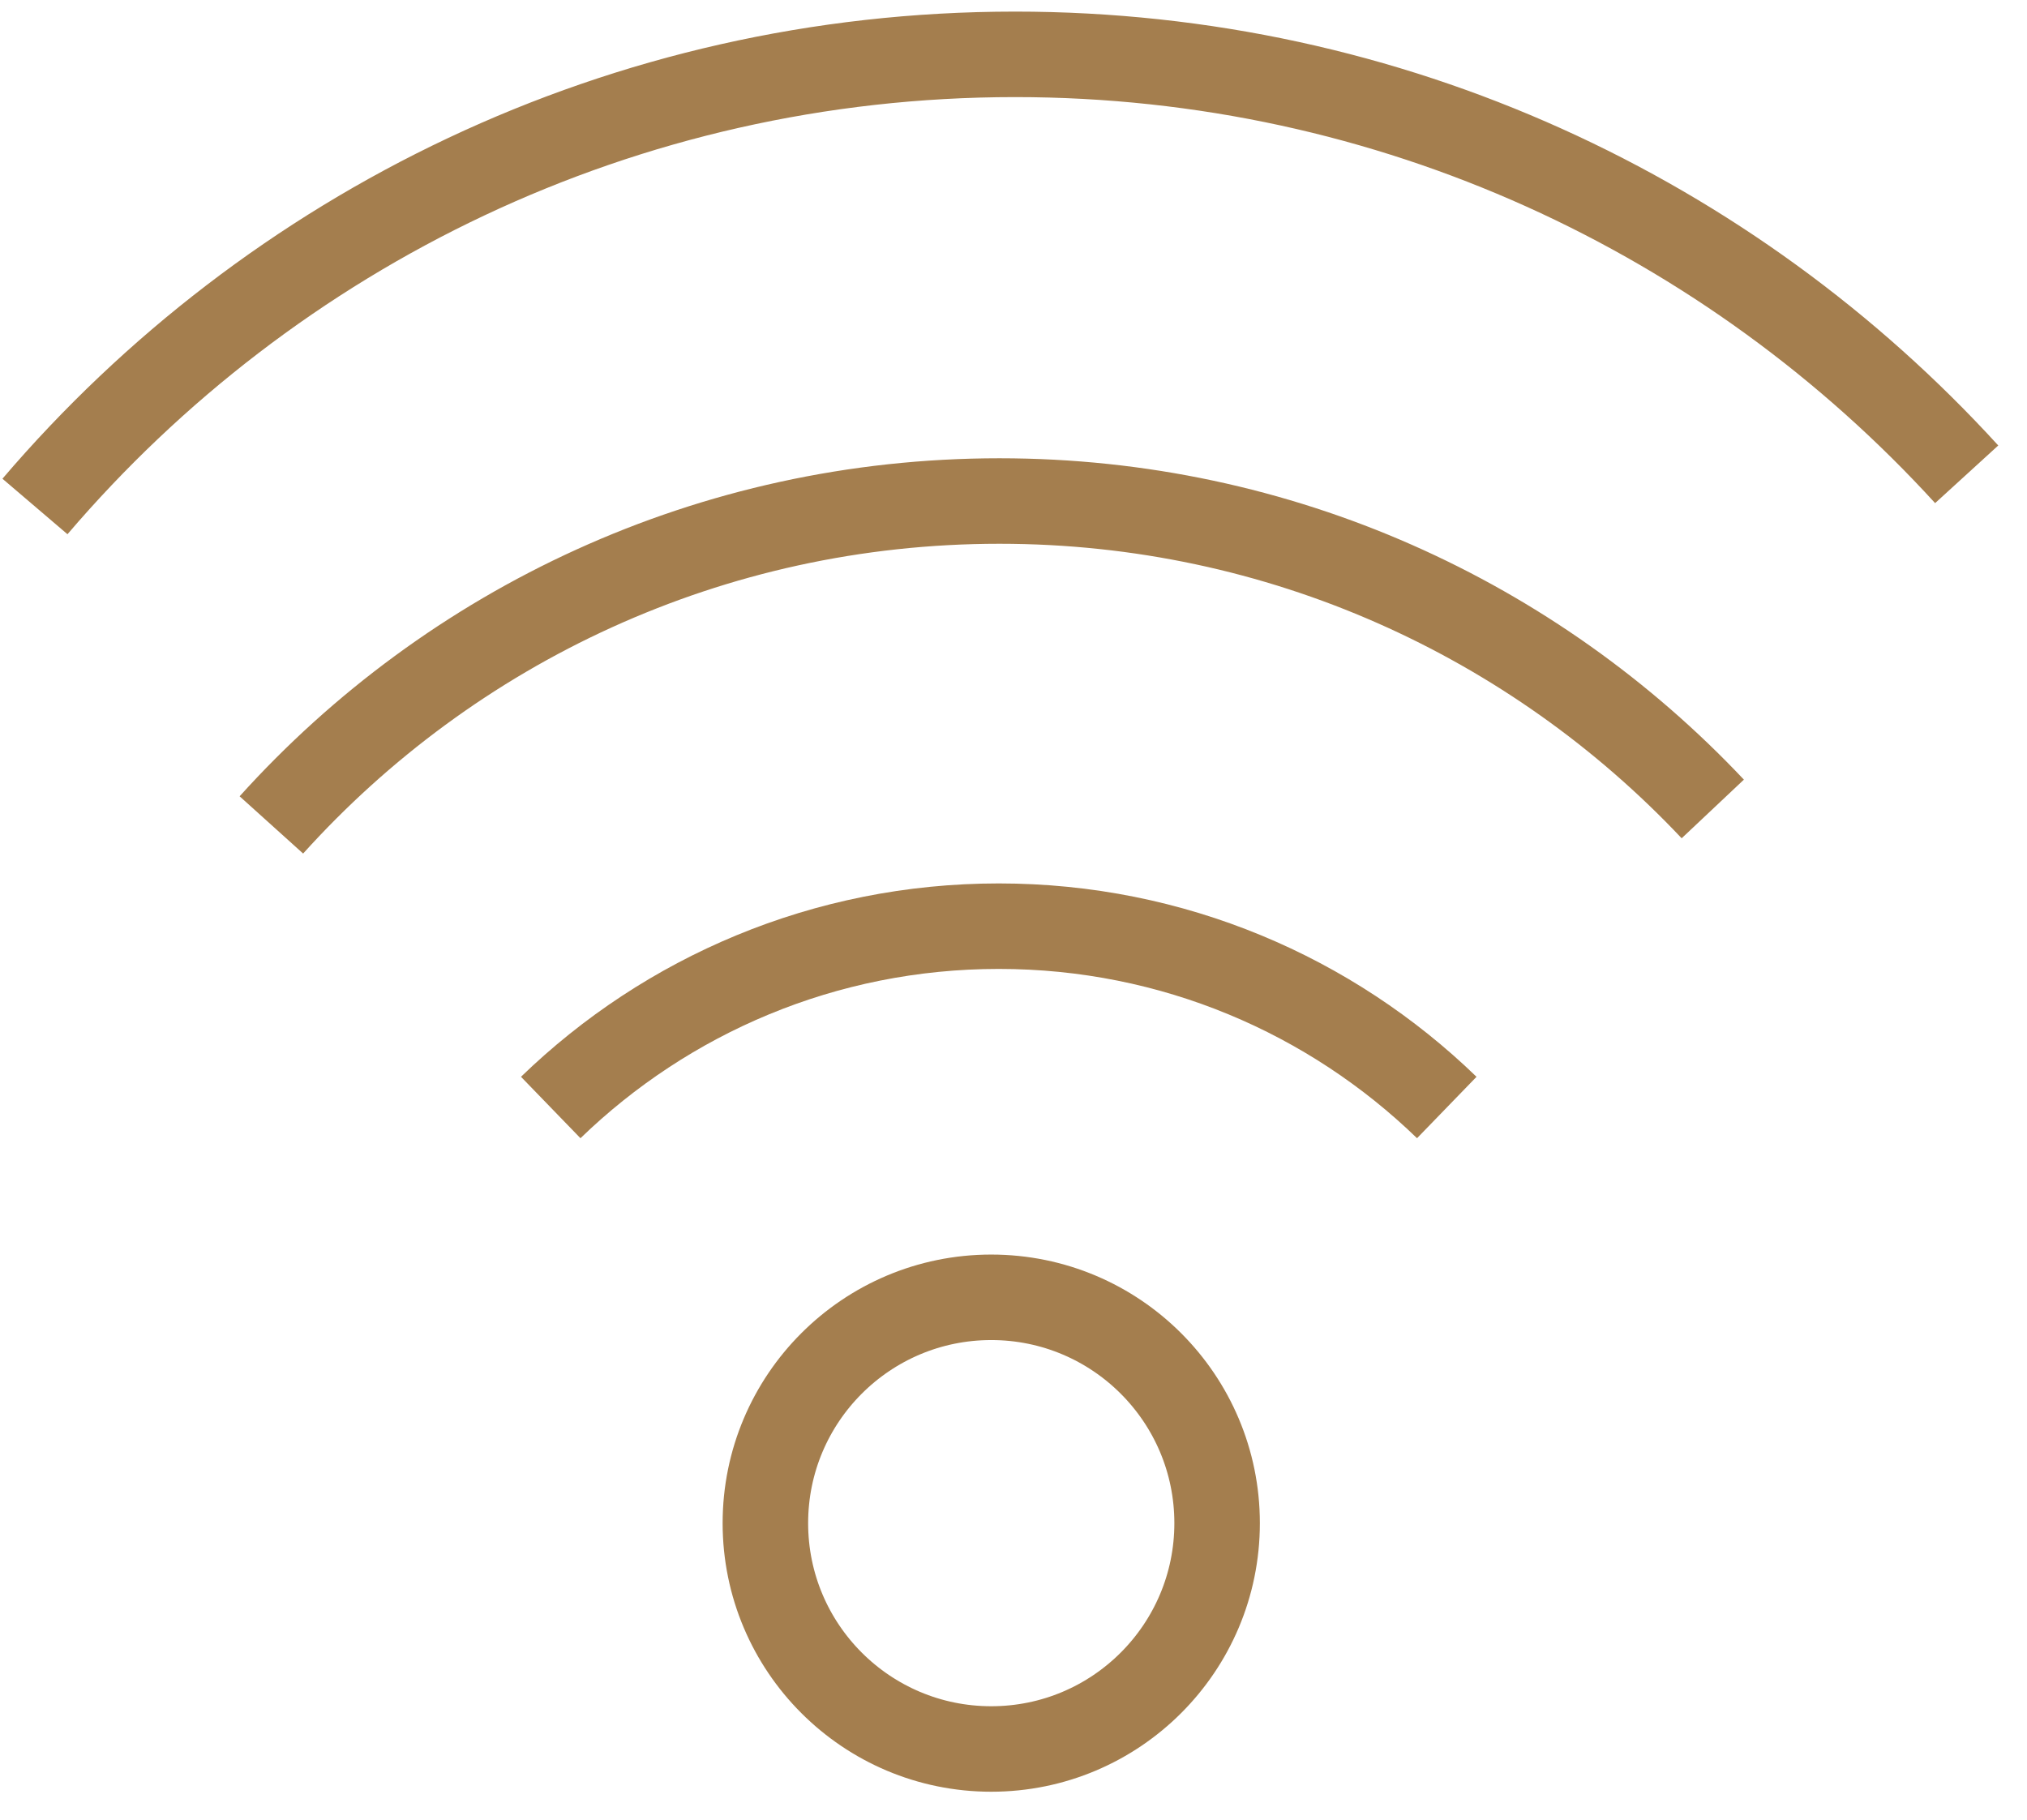
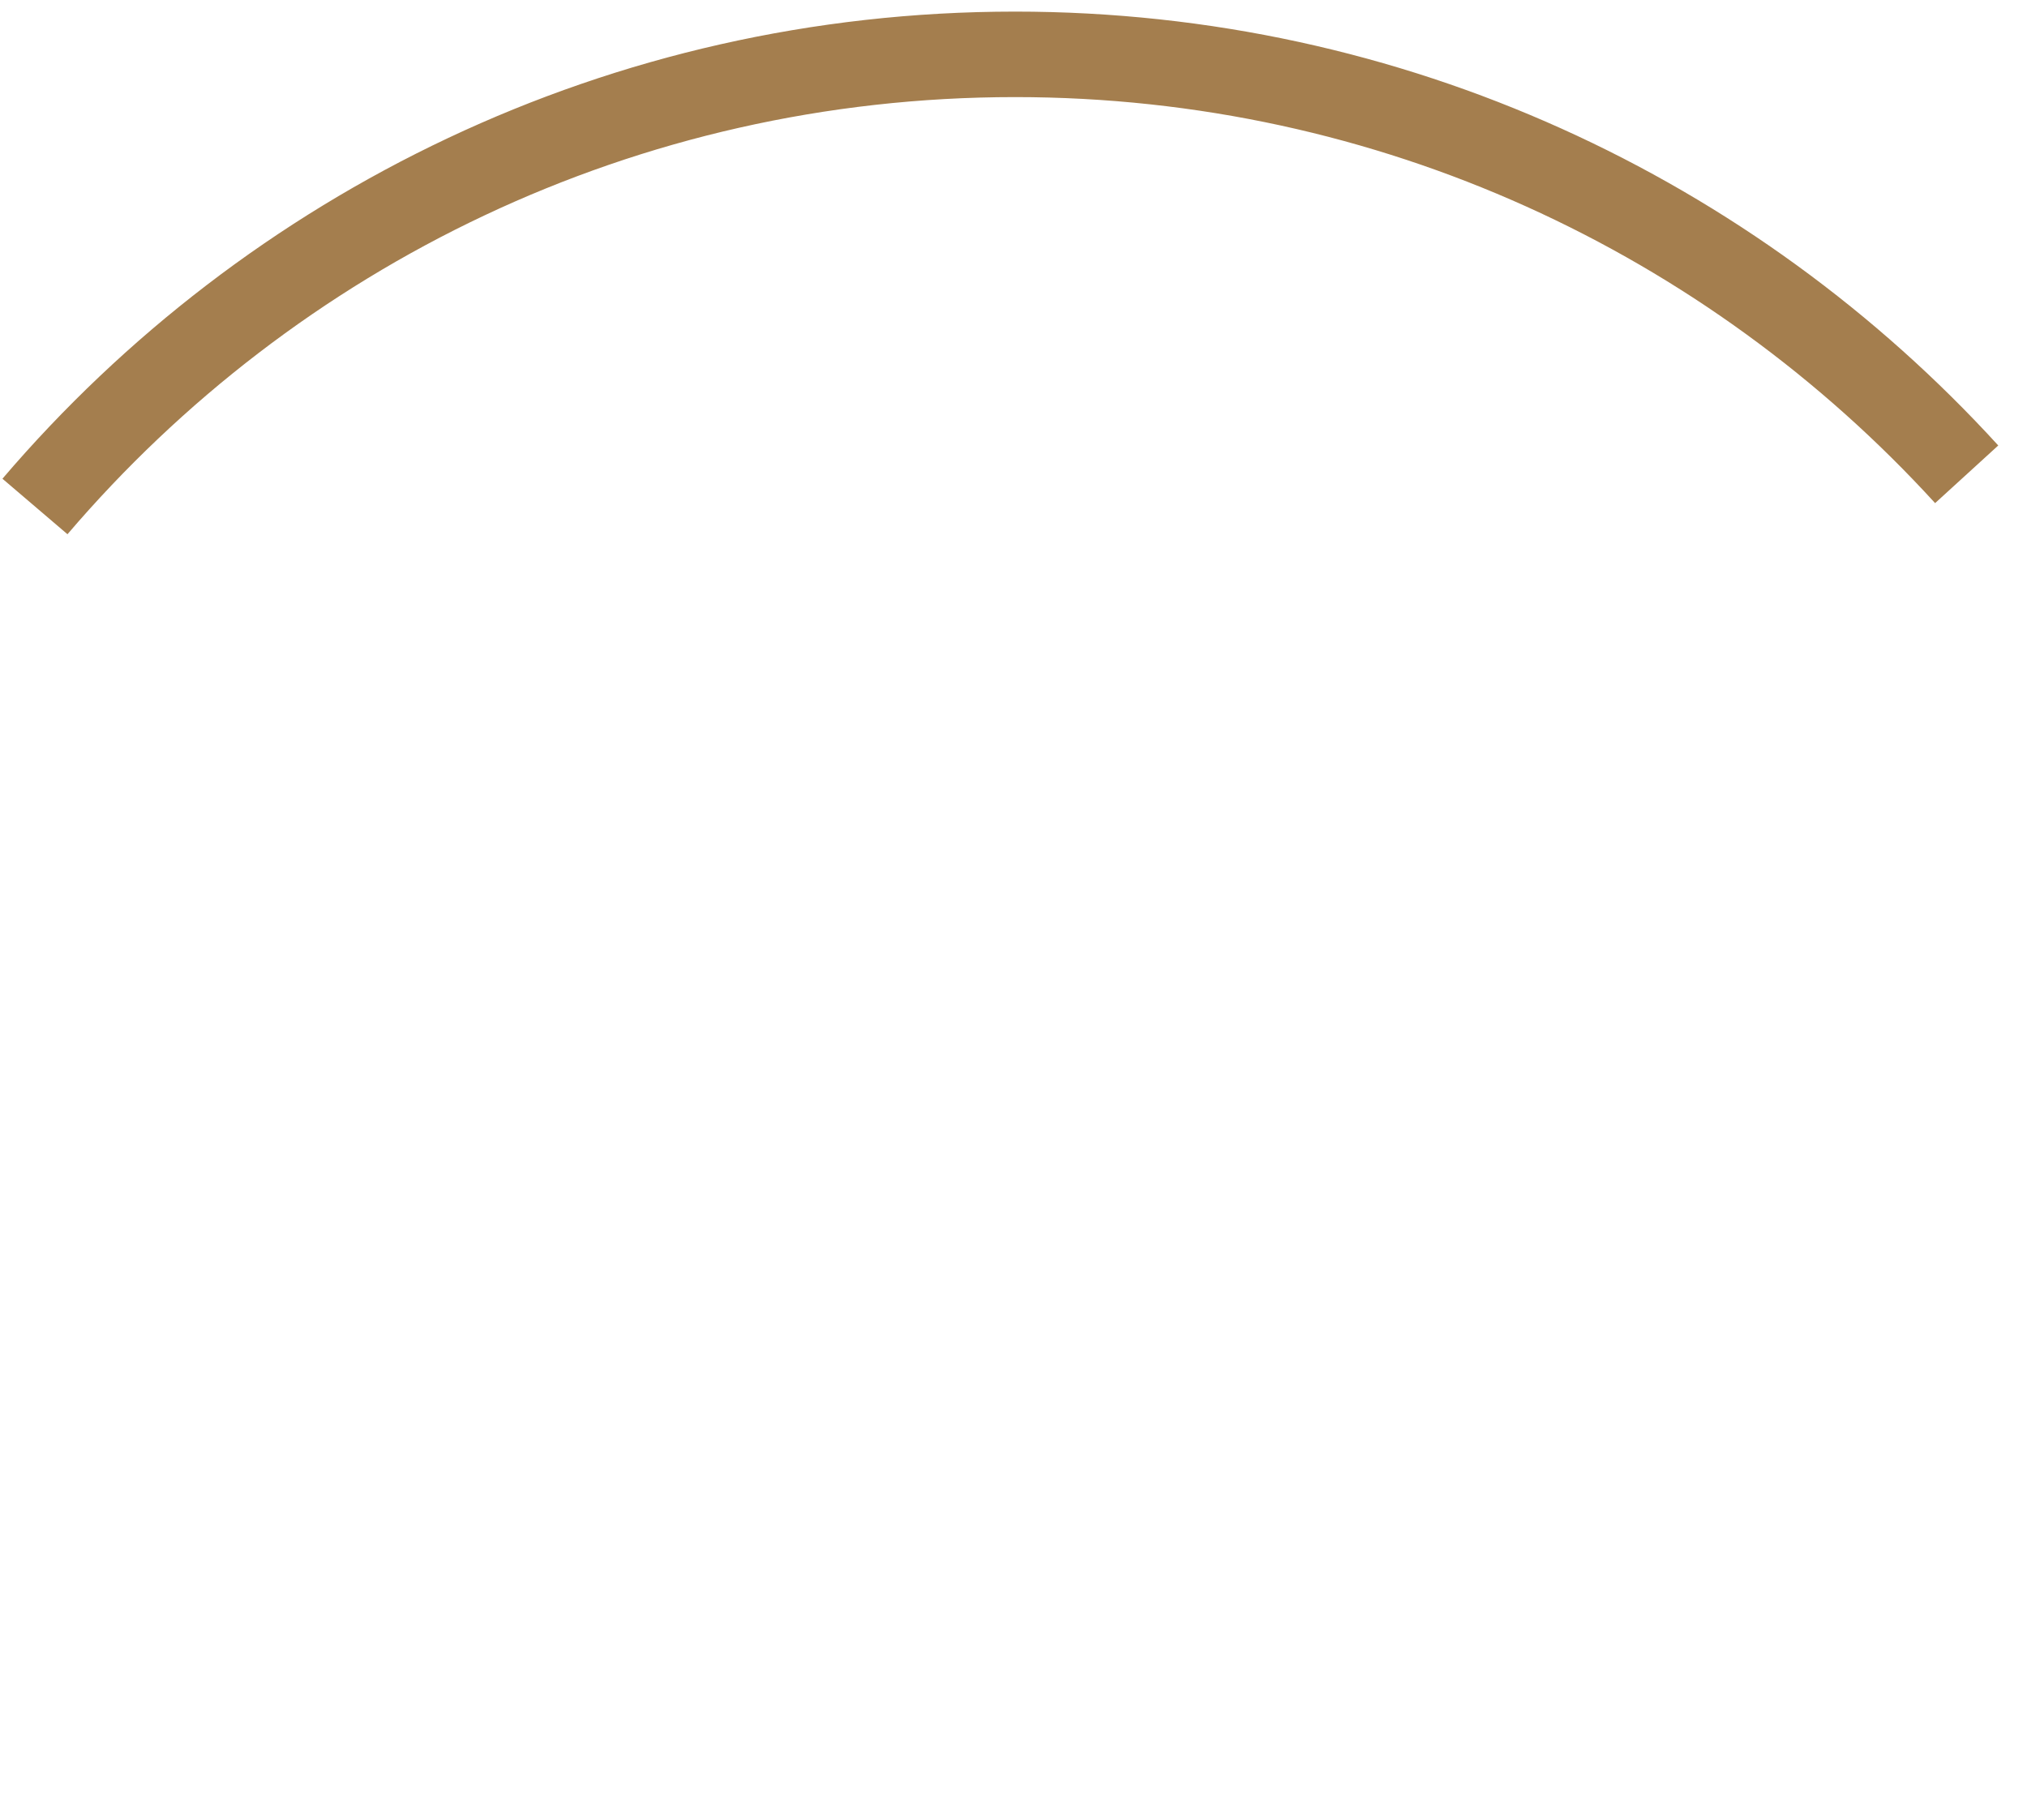
<svg xmlns="http://www.w3.org/2000/svg" width="49" height="44" viewBox="0 0 49 44" fill="none">
-   <circle cx="23.962" cy="36.825" r="5.46" stroke="#A47E4E" stroke-width="2.067" />
-   <path d="M34.974 26.776C32.172 24.062 28.353 22.392 24.144 22.392C19.935 22.392 16.116 24.062 13.313 26.776" stroke="#A47E4E" stroke-width="2.067" />
-   <path d="M41.404 19.558C37.084 14.974 30.956 12.113 24.16 12.113C17.175 12.113 10.896 15.135 6.56 19.944" stroke="#A47E4E" stroke-width="2.067" />
  <path d="M47.542 11.467C41.847 5.228 33.649 1.314 24.537 1.314C15.051 1.314 6.556 5.555 0.845 12.245" stroke="#A47E4E" stroke-width="2.067" />
</svg>